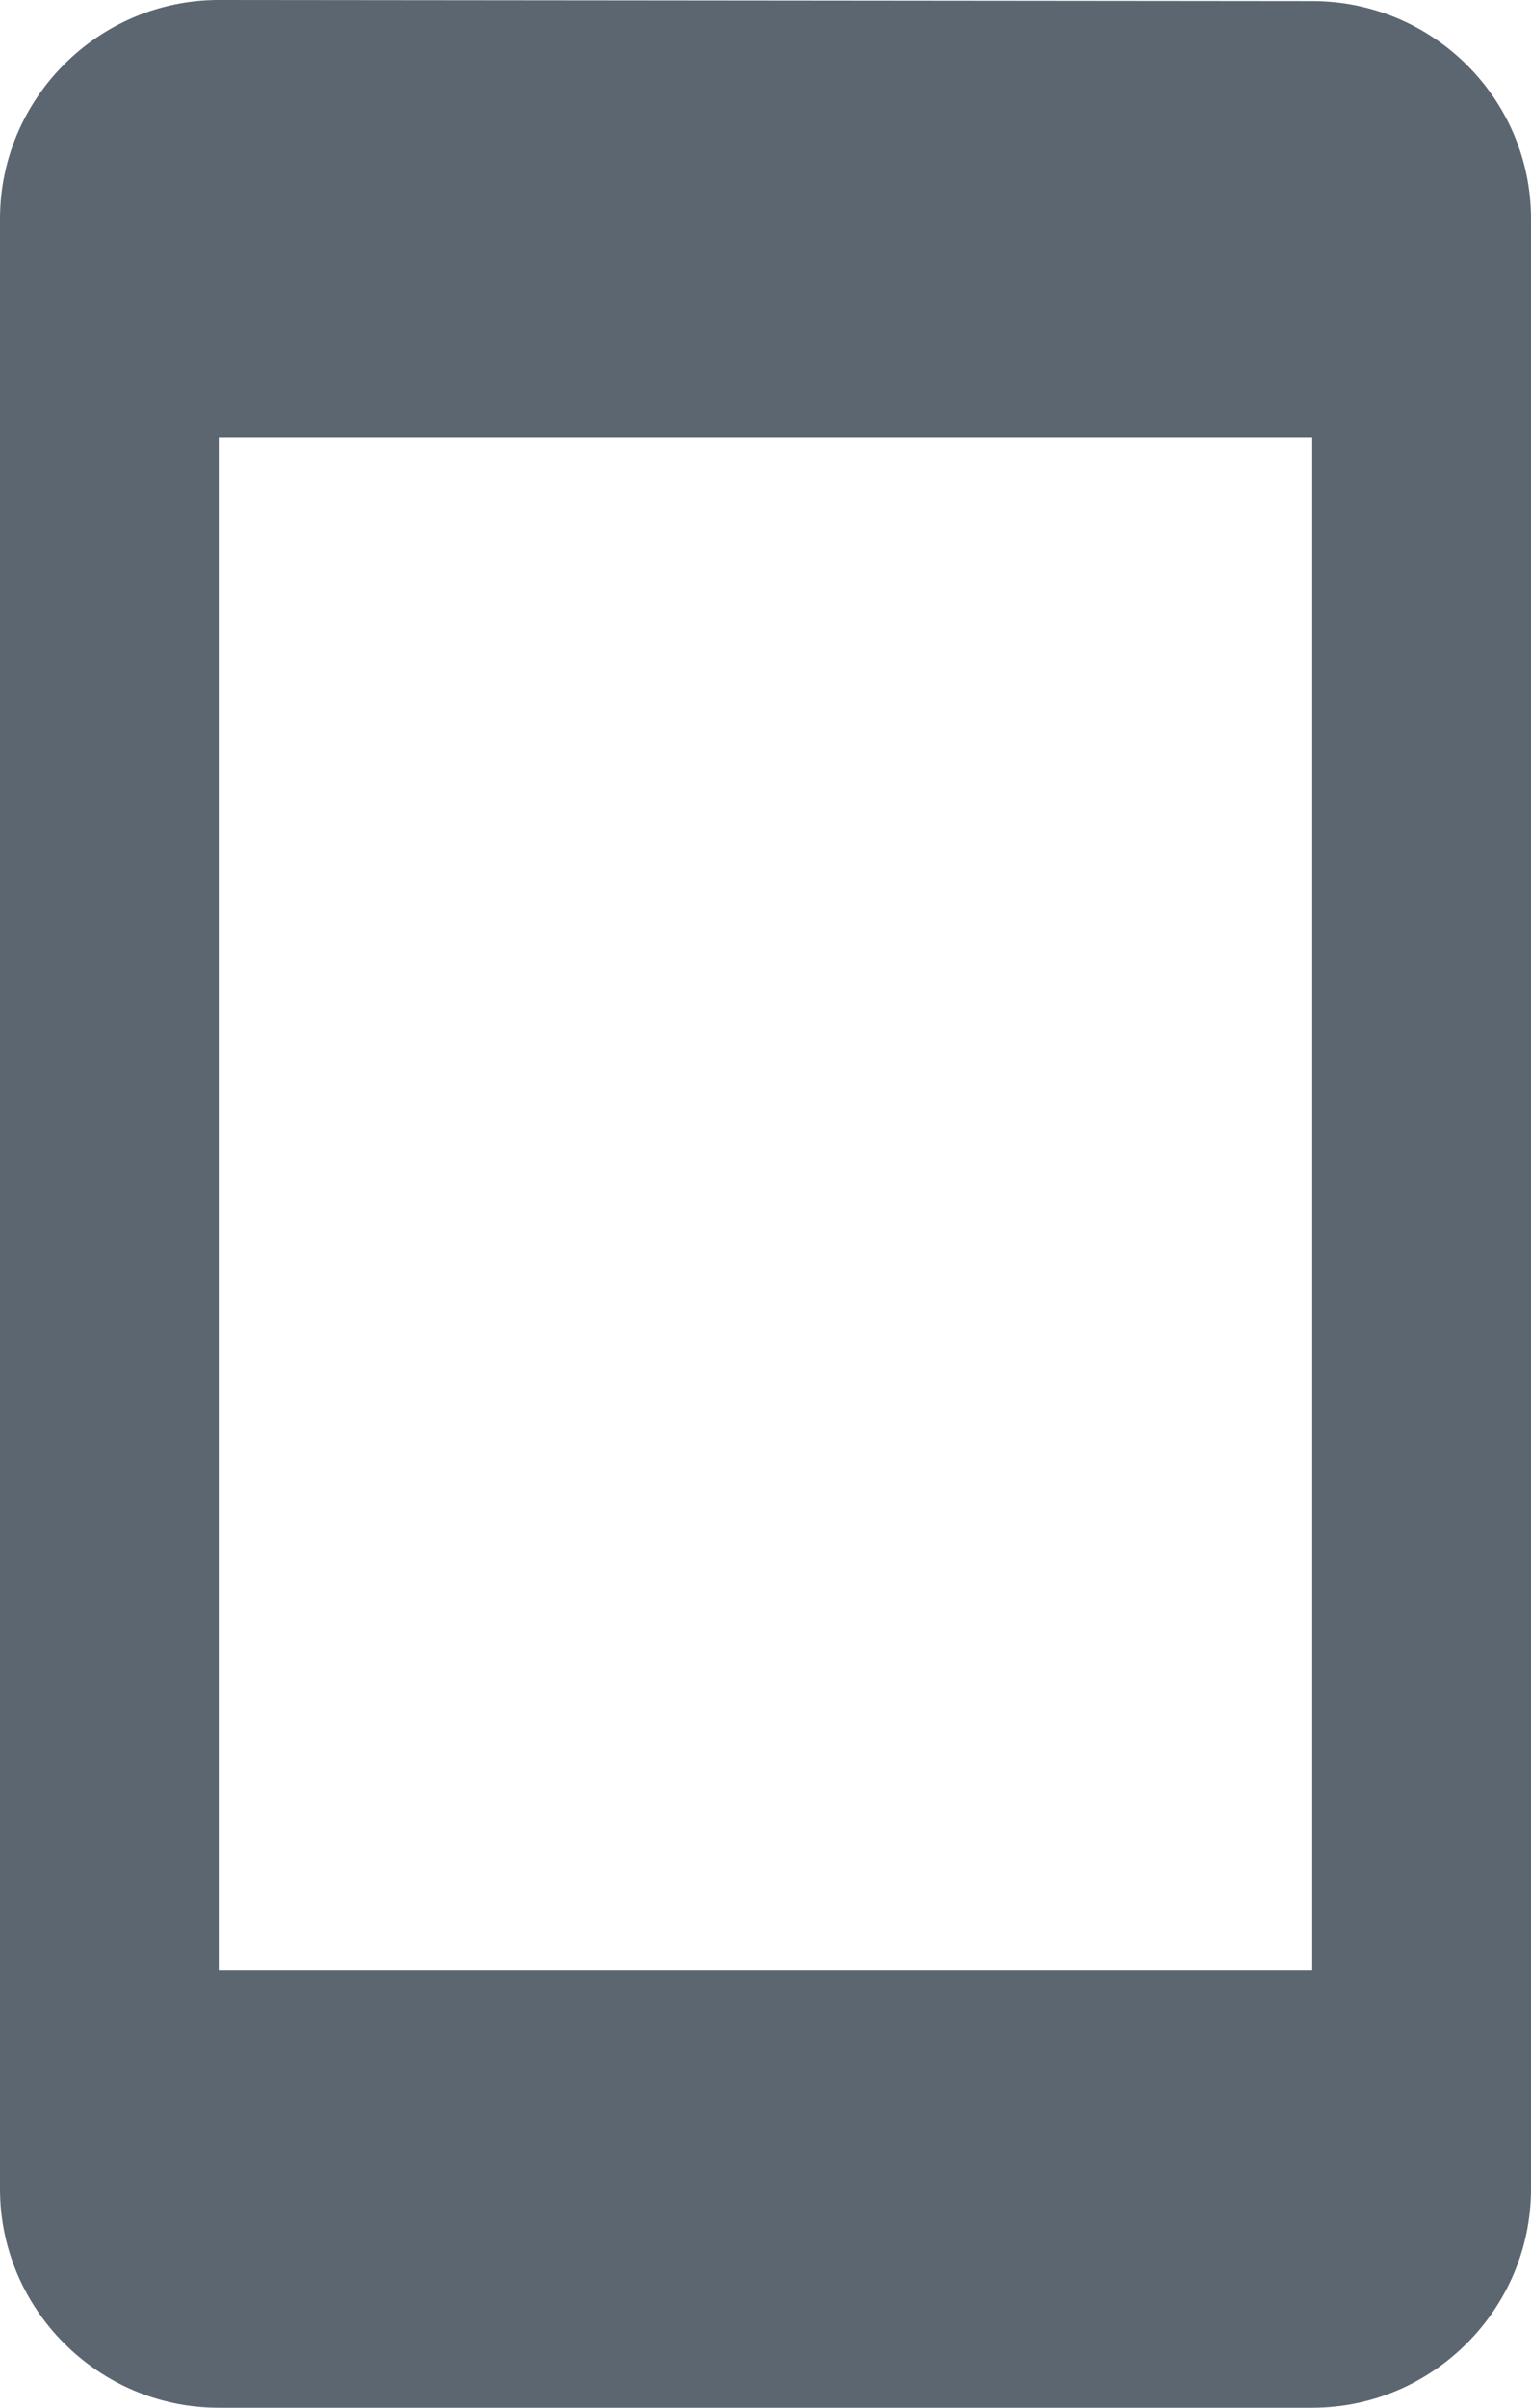
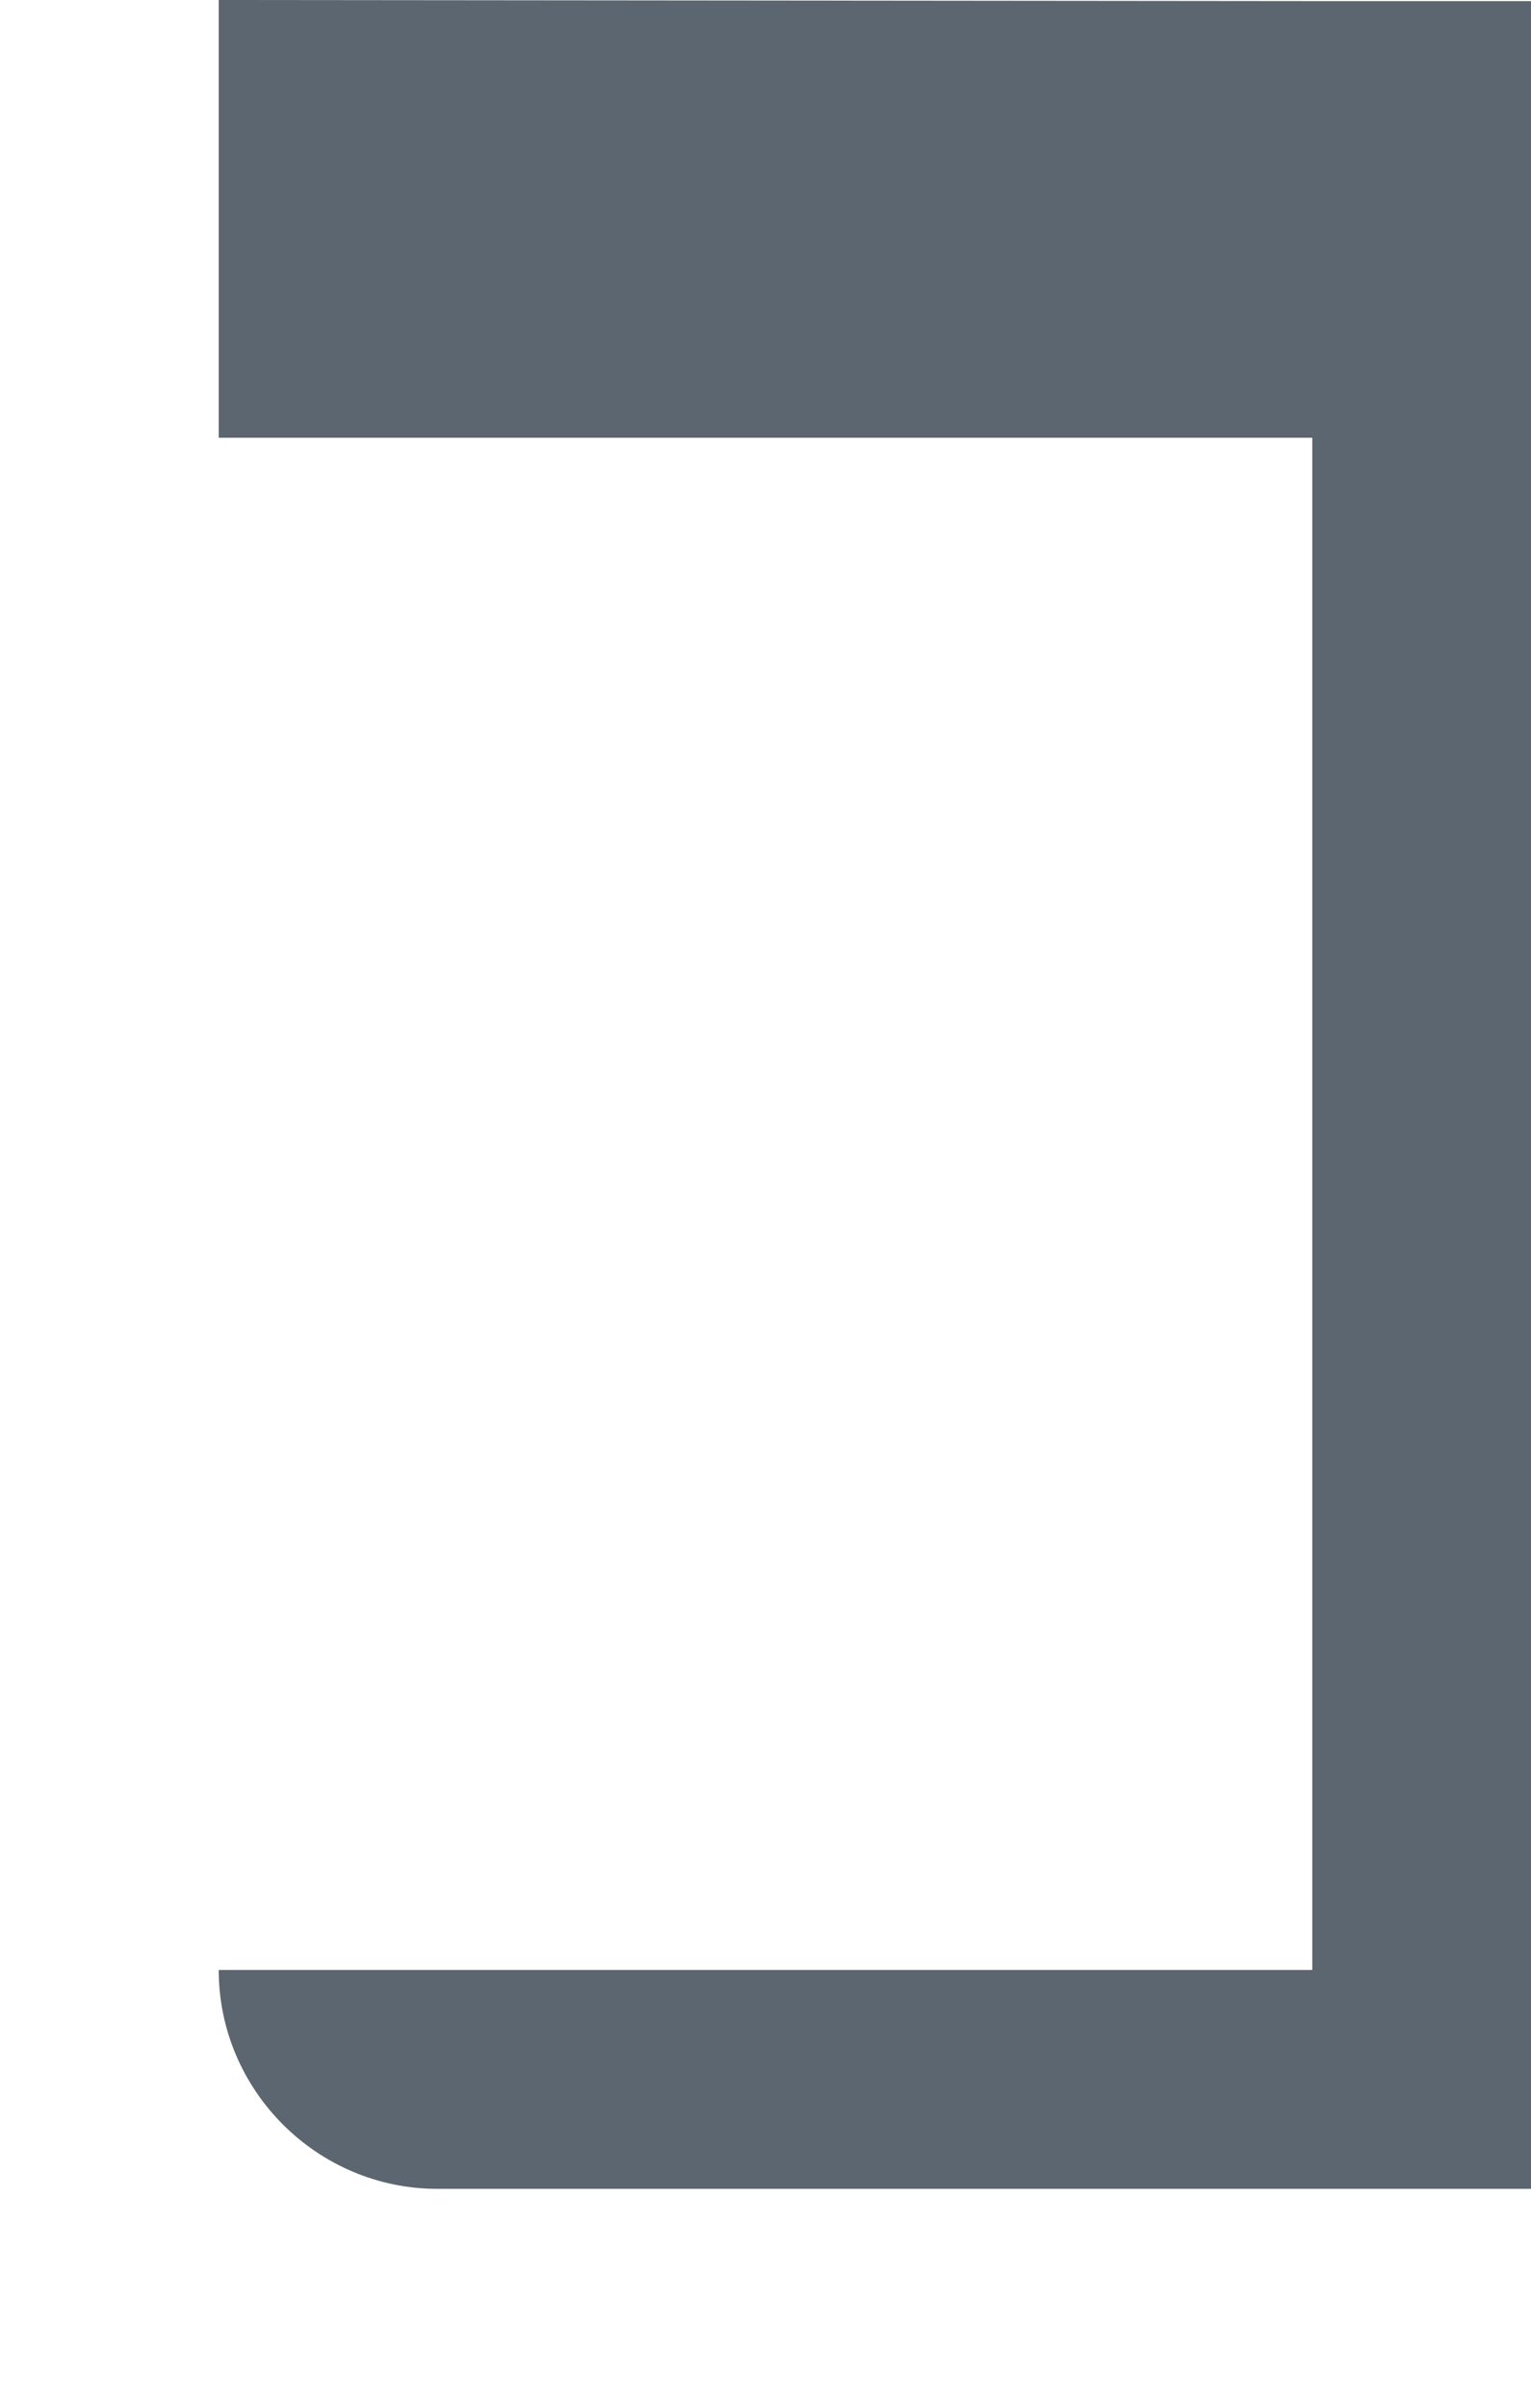
<svg xmlns="http://www.w3.org/2000/svg" width="14" height="22" fill="none">
-   <path fill="#5C6670" d="M12 .01 2 0C.9 0 0 .9 0 2v18c0 1.1.9 2 2 2h10c1.1 0 2-.9 2-2V2c0-1.1-.9-1.99-2-1.99M12 18H2V4h10z" />
+   <path fill="#5C6670" d="M12 .01 2 0v18c0 1.1.9 2 2 2h10c1.1 0 2-.9 2-2V2c0-1.1-.9-1.99-2-1.99M12 18H2V4h10z" />
</svg>